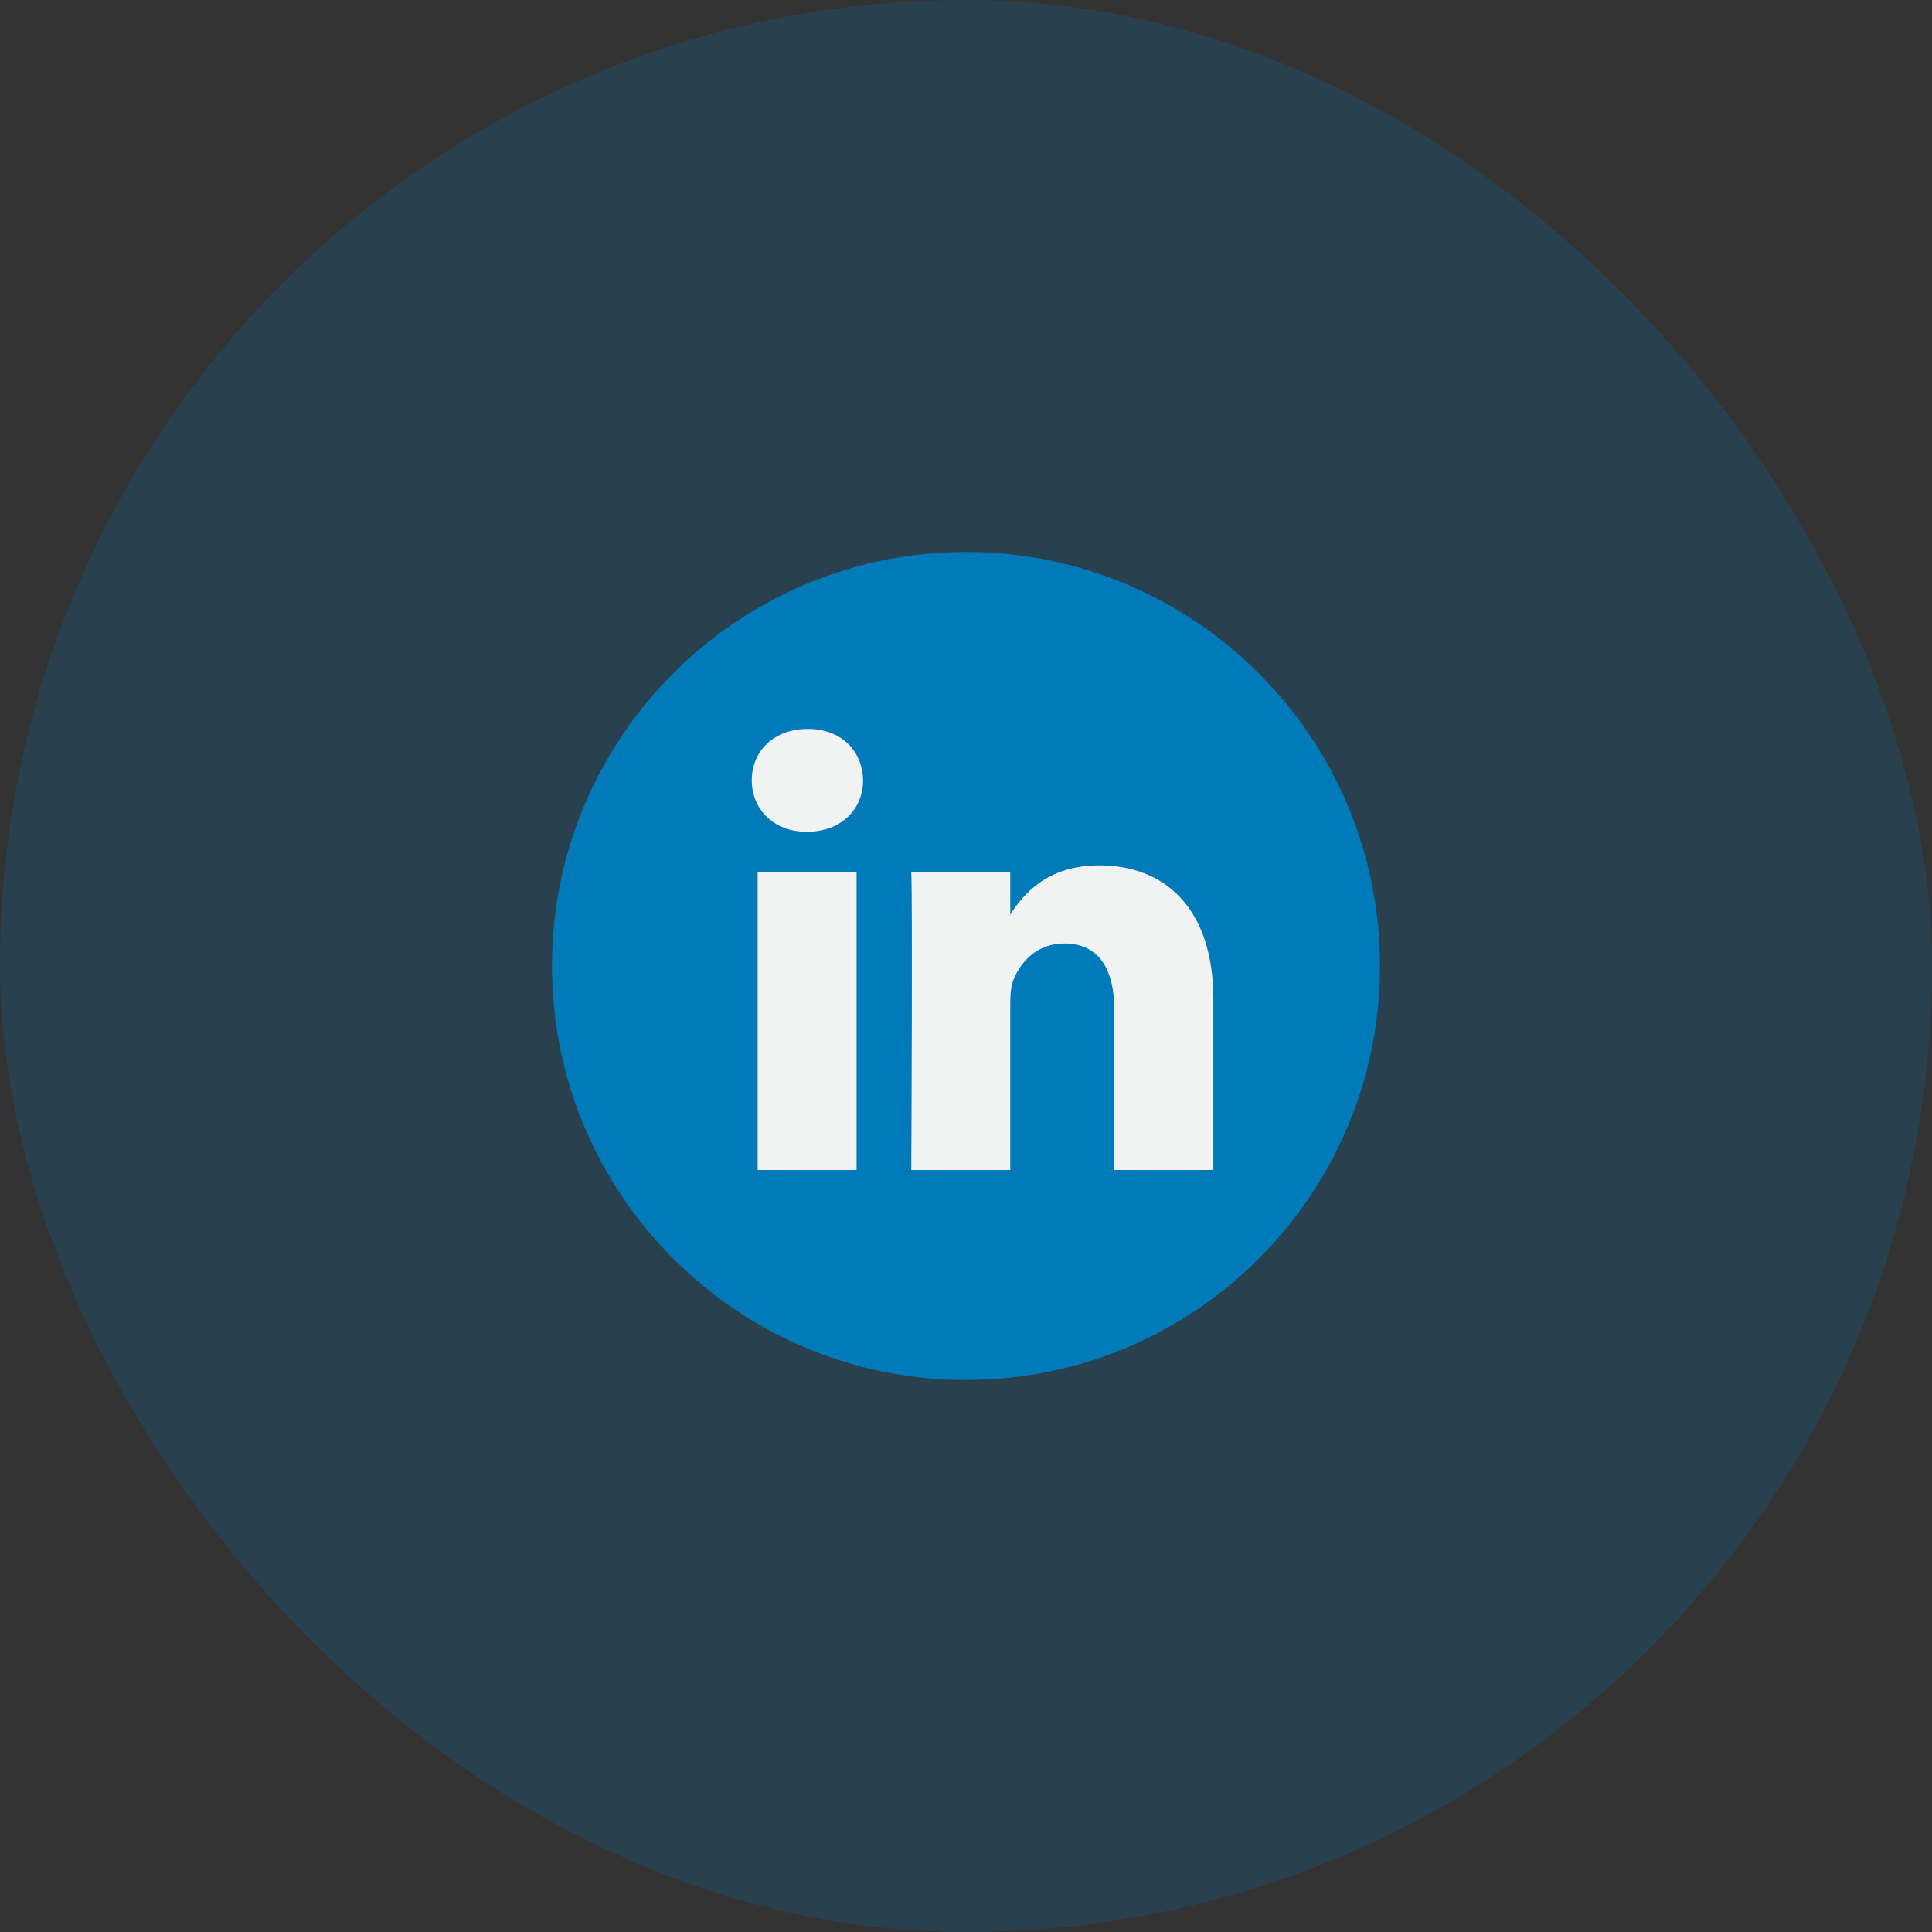
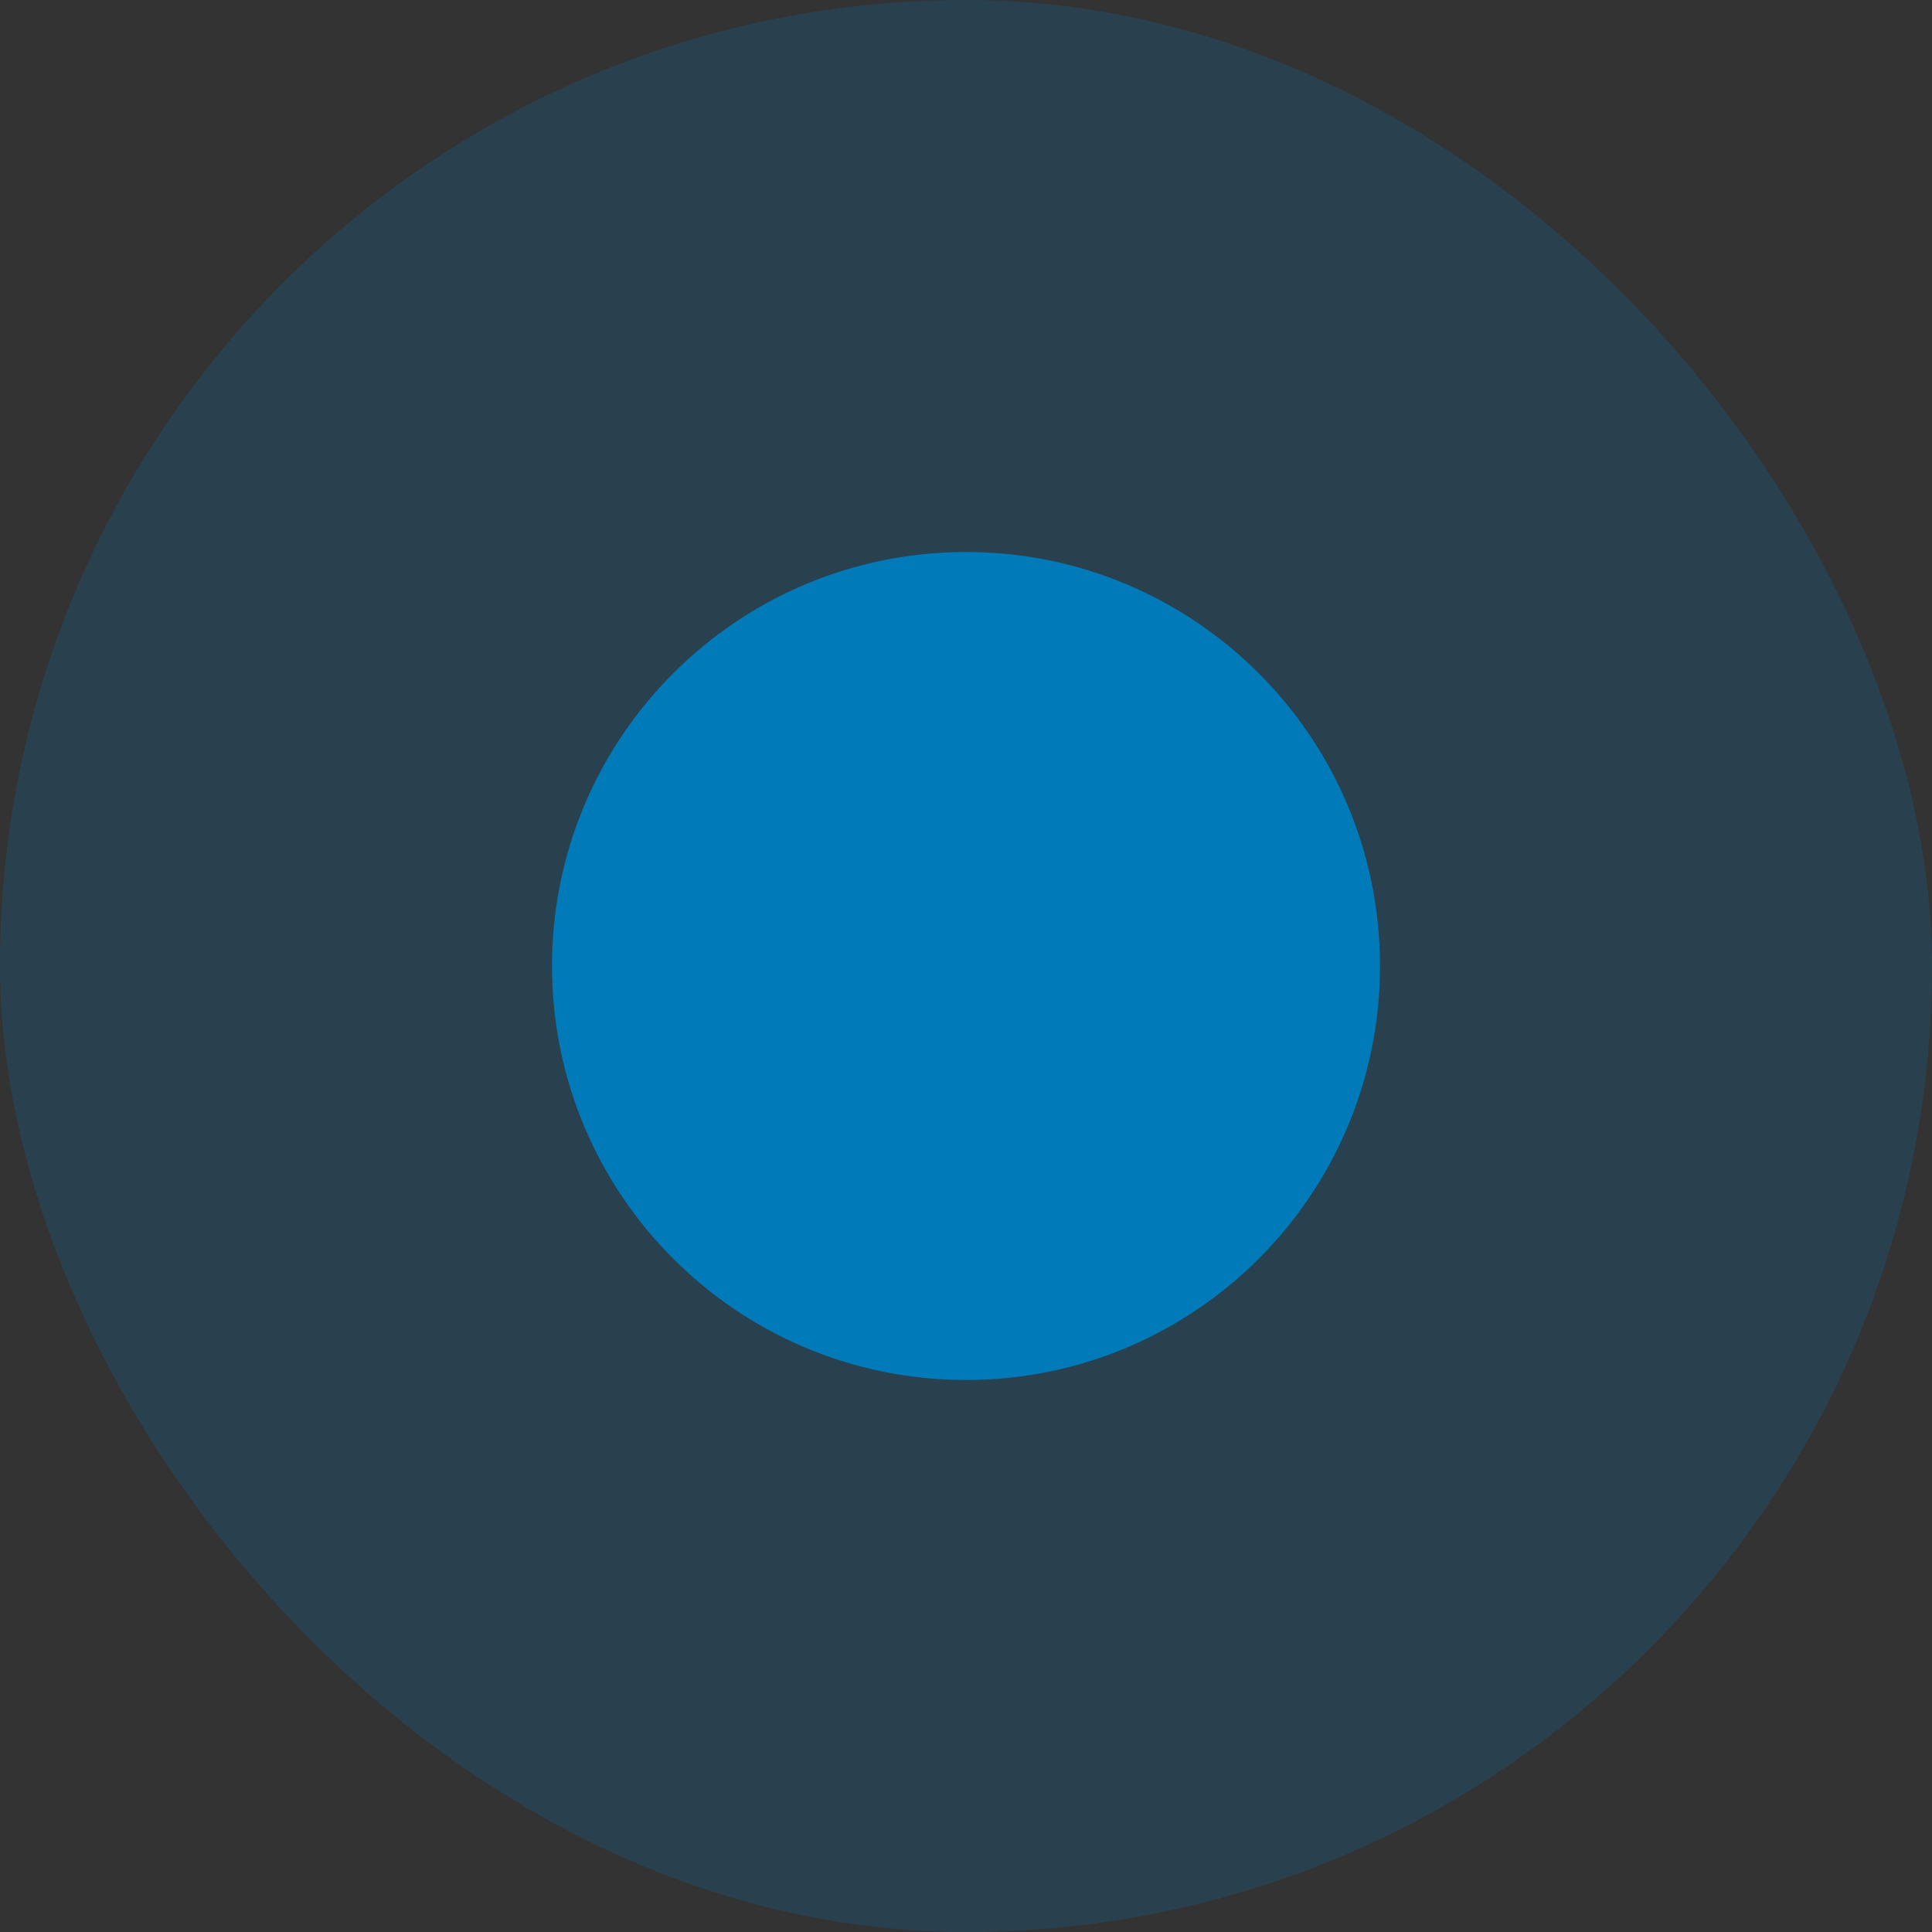
<svg xmlns="http://www.w3.org/2000/svg" width="56" height="56" viewBox="0 0 56 56" fill="none">
  <rect x="0" y="0" width="56" height="56" fill="#333333" stroke="none" />
  <rect width="56" height="56" rx="28" fill="#007AB9" fill-opacity="0.2" />
  <path d="M28 40C34.627 40 40 34.627 40 28C40 21.373 34.627 16 28 16C21.373 16 16 21.373 16 28C16 34.627 21.373 40 28 40Z" fill="#007AB9" />
-   <path d="M35.17 28.966V33.913H32.301V29.297C32.301 28.138 31.887 27.347 30.849 27.347C30.056 27.347 29.585 27.88 29.378 28.395C29.302 28.58 29.283 28.836 29.283 29.095V33.913H26.414C26.414 33.913 26.453 26.095 26.414 25.286H29.283V26.508C29.277 26.518 29.269 26.527 29.264 26.537H29.283V26.508C29.664 25.922 30.344 25.083 31.868 25.083C33.755 25.083 35.17 26.316 35.17 28.966ZM23.413 21.128C22.432 21.128 21.79 21.771 21.79 22.618C21.79 23.446 22.413 24.109 23.376 24.109H23.394C24.395 24.109 25.017 23.446 25.017 22.618C24.998 21.771 24.395 21.128 23.413 21.128ZM21.961 33.913H24.828V25.286H21.961V33.913Z" fill="#F1F2F2" />
</svg>